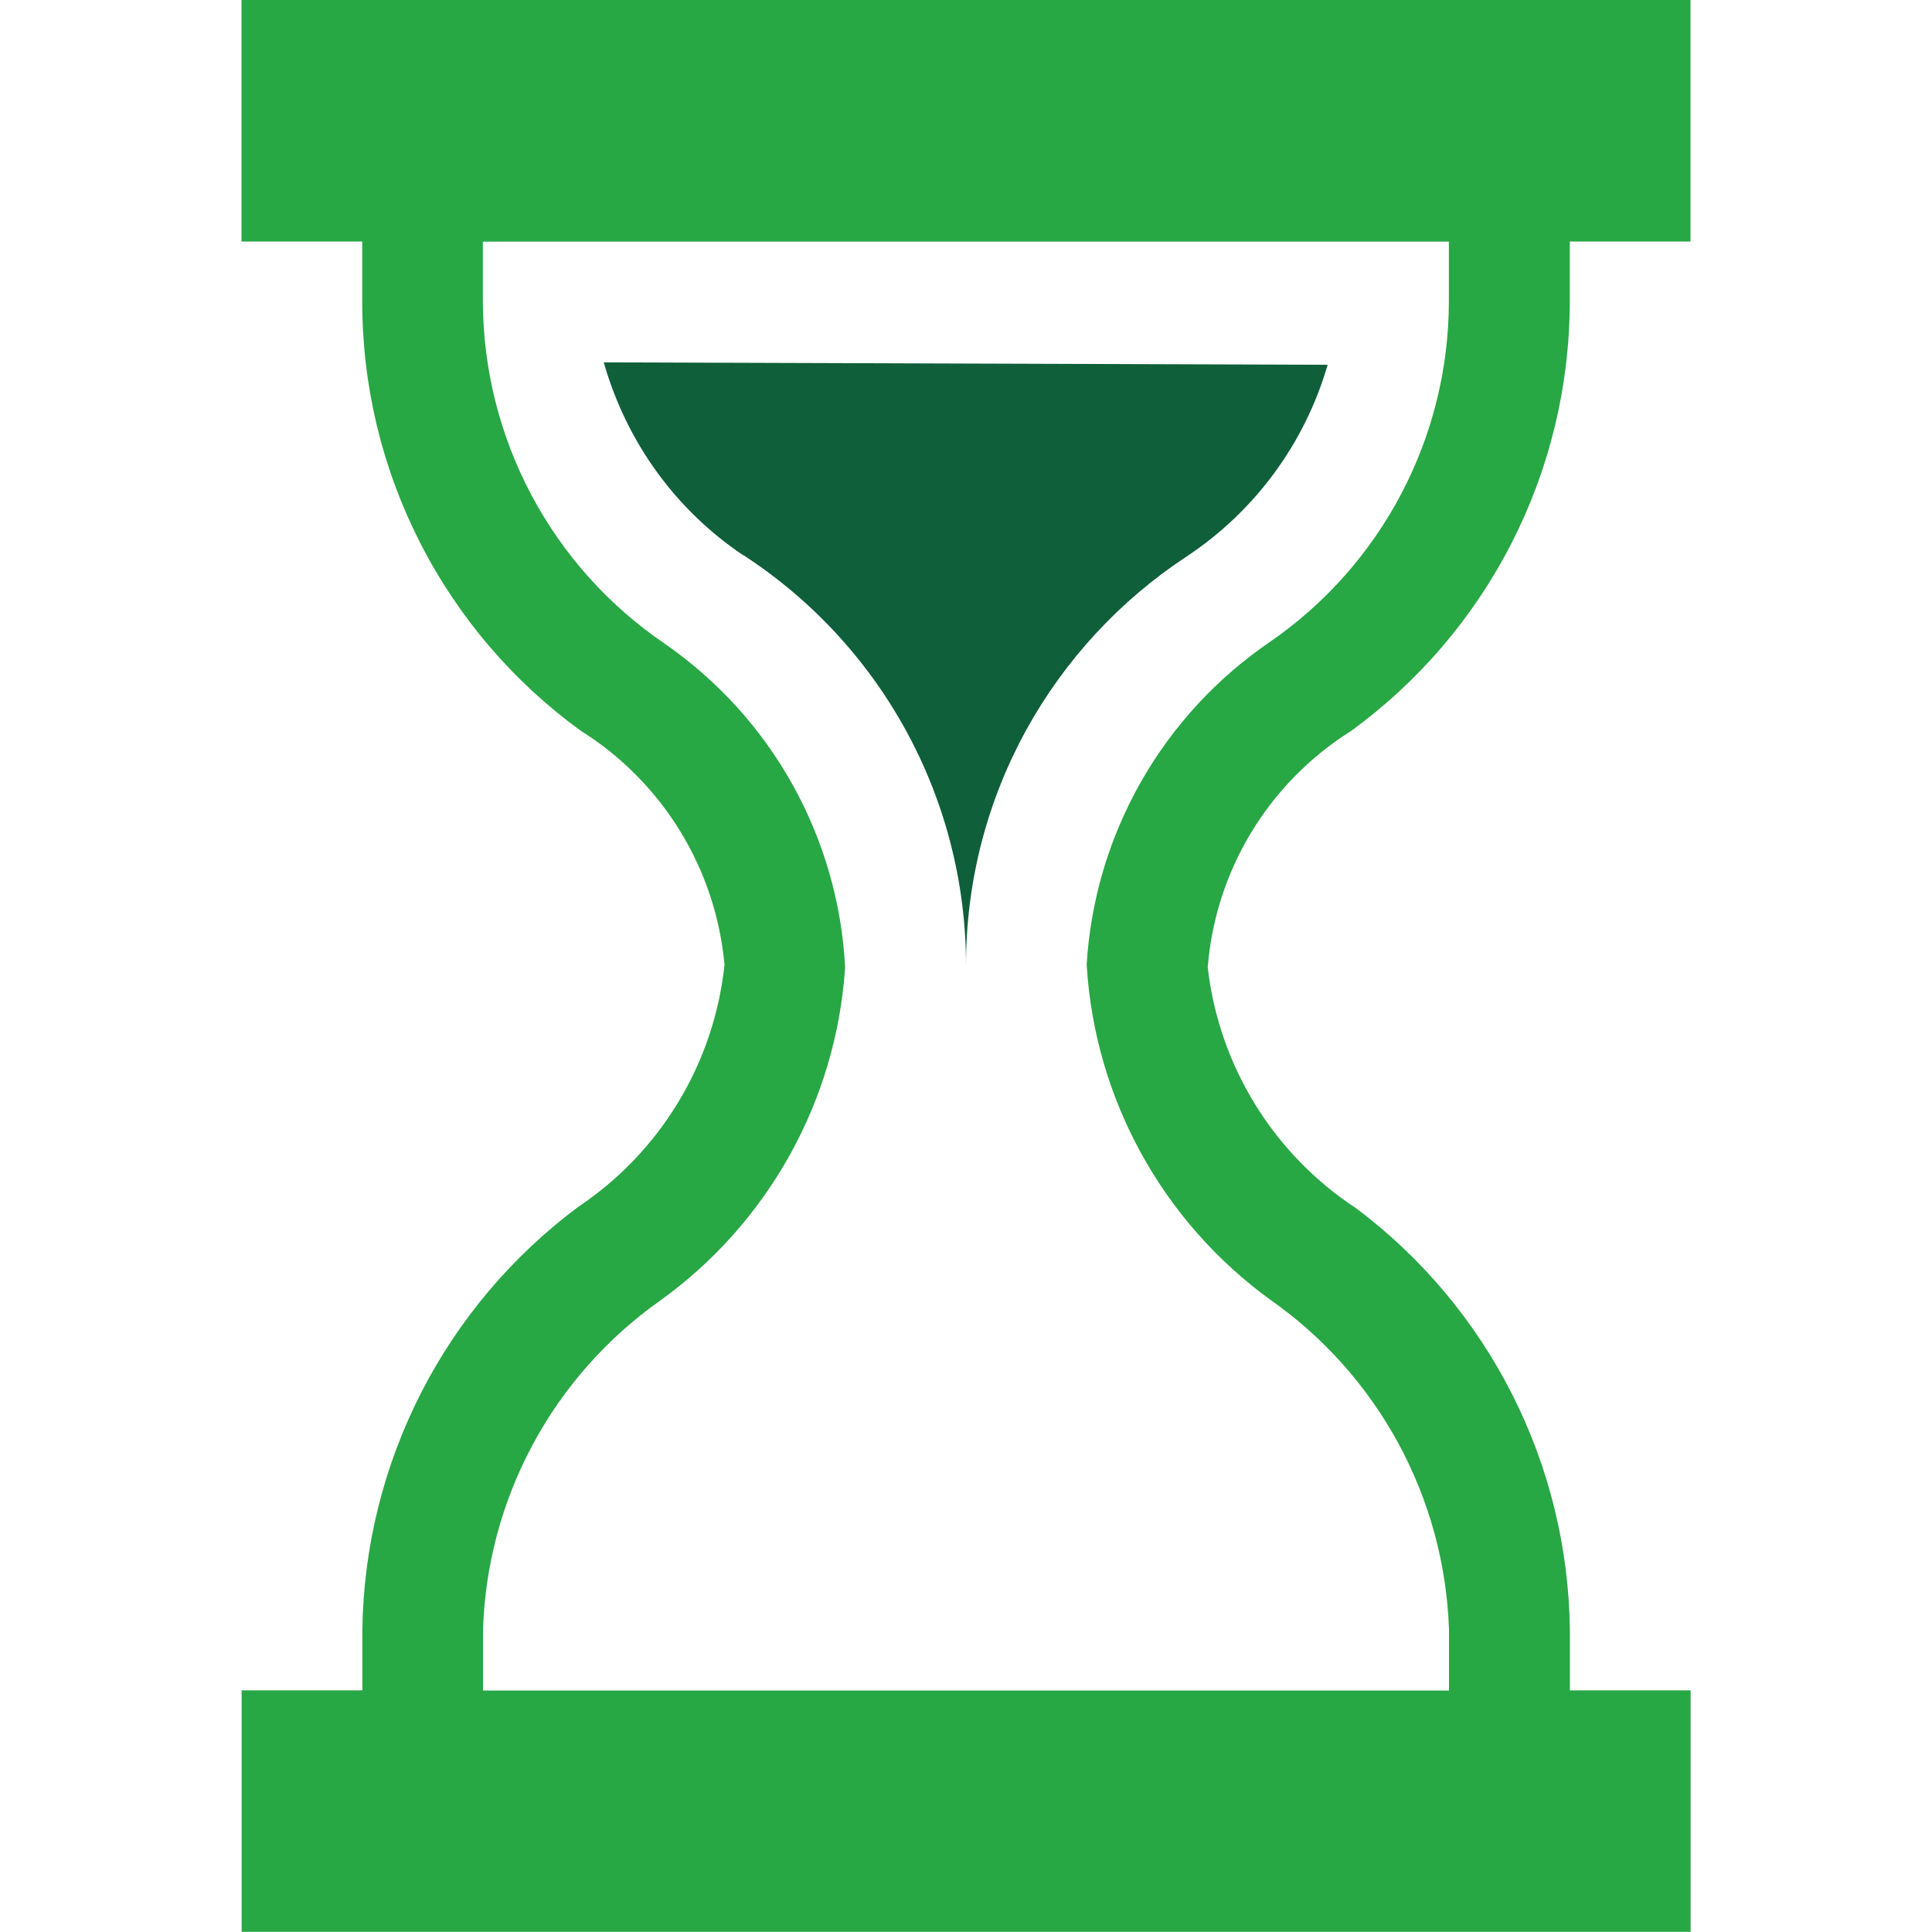
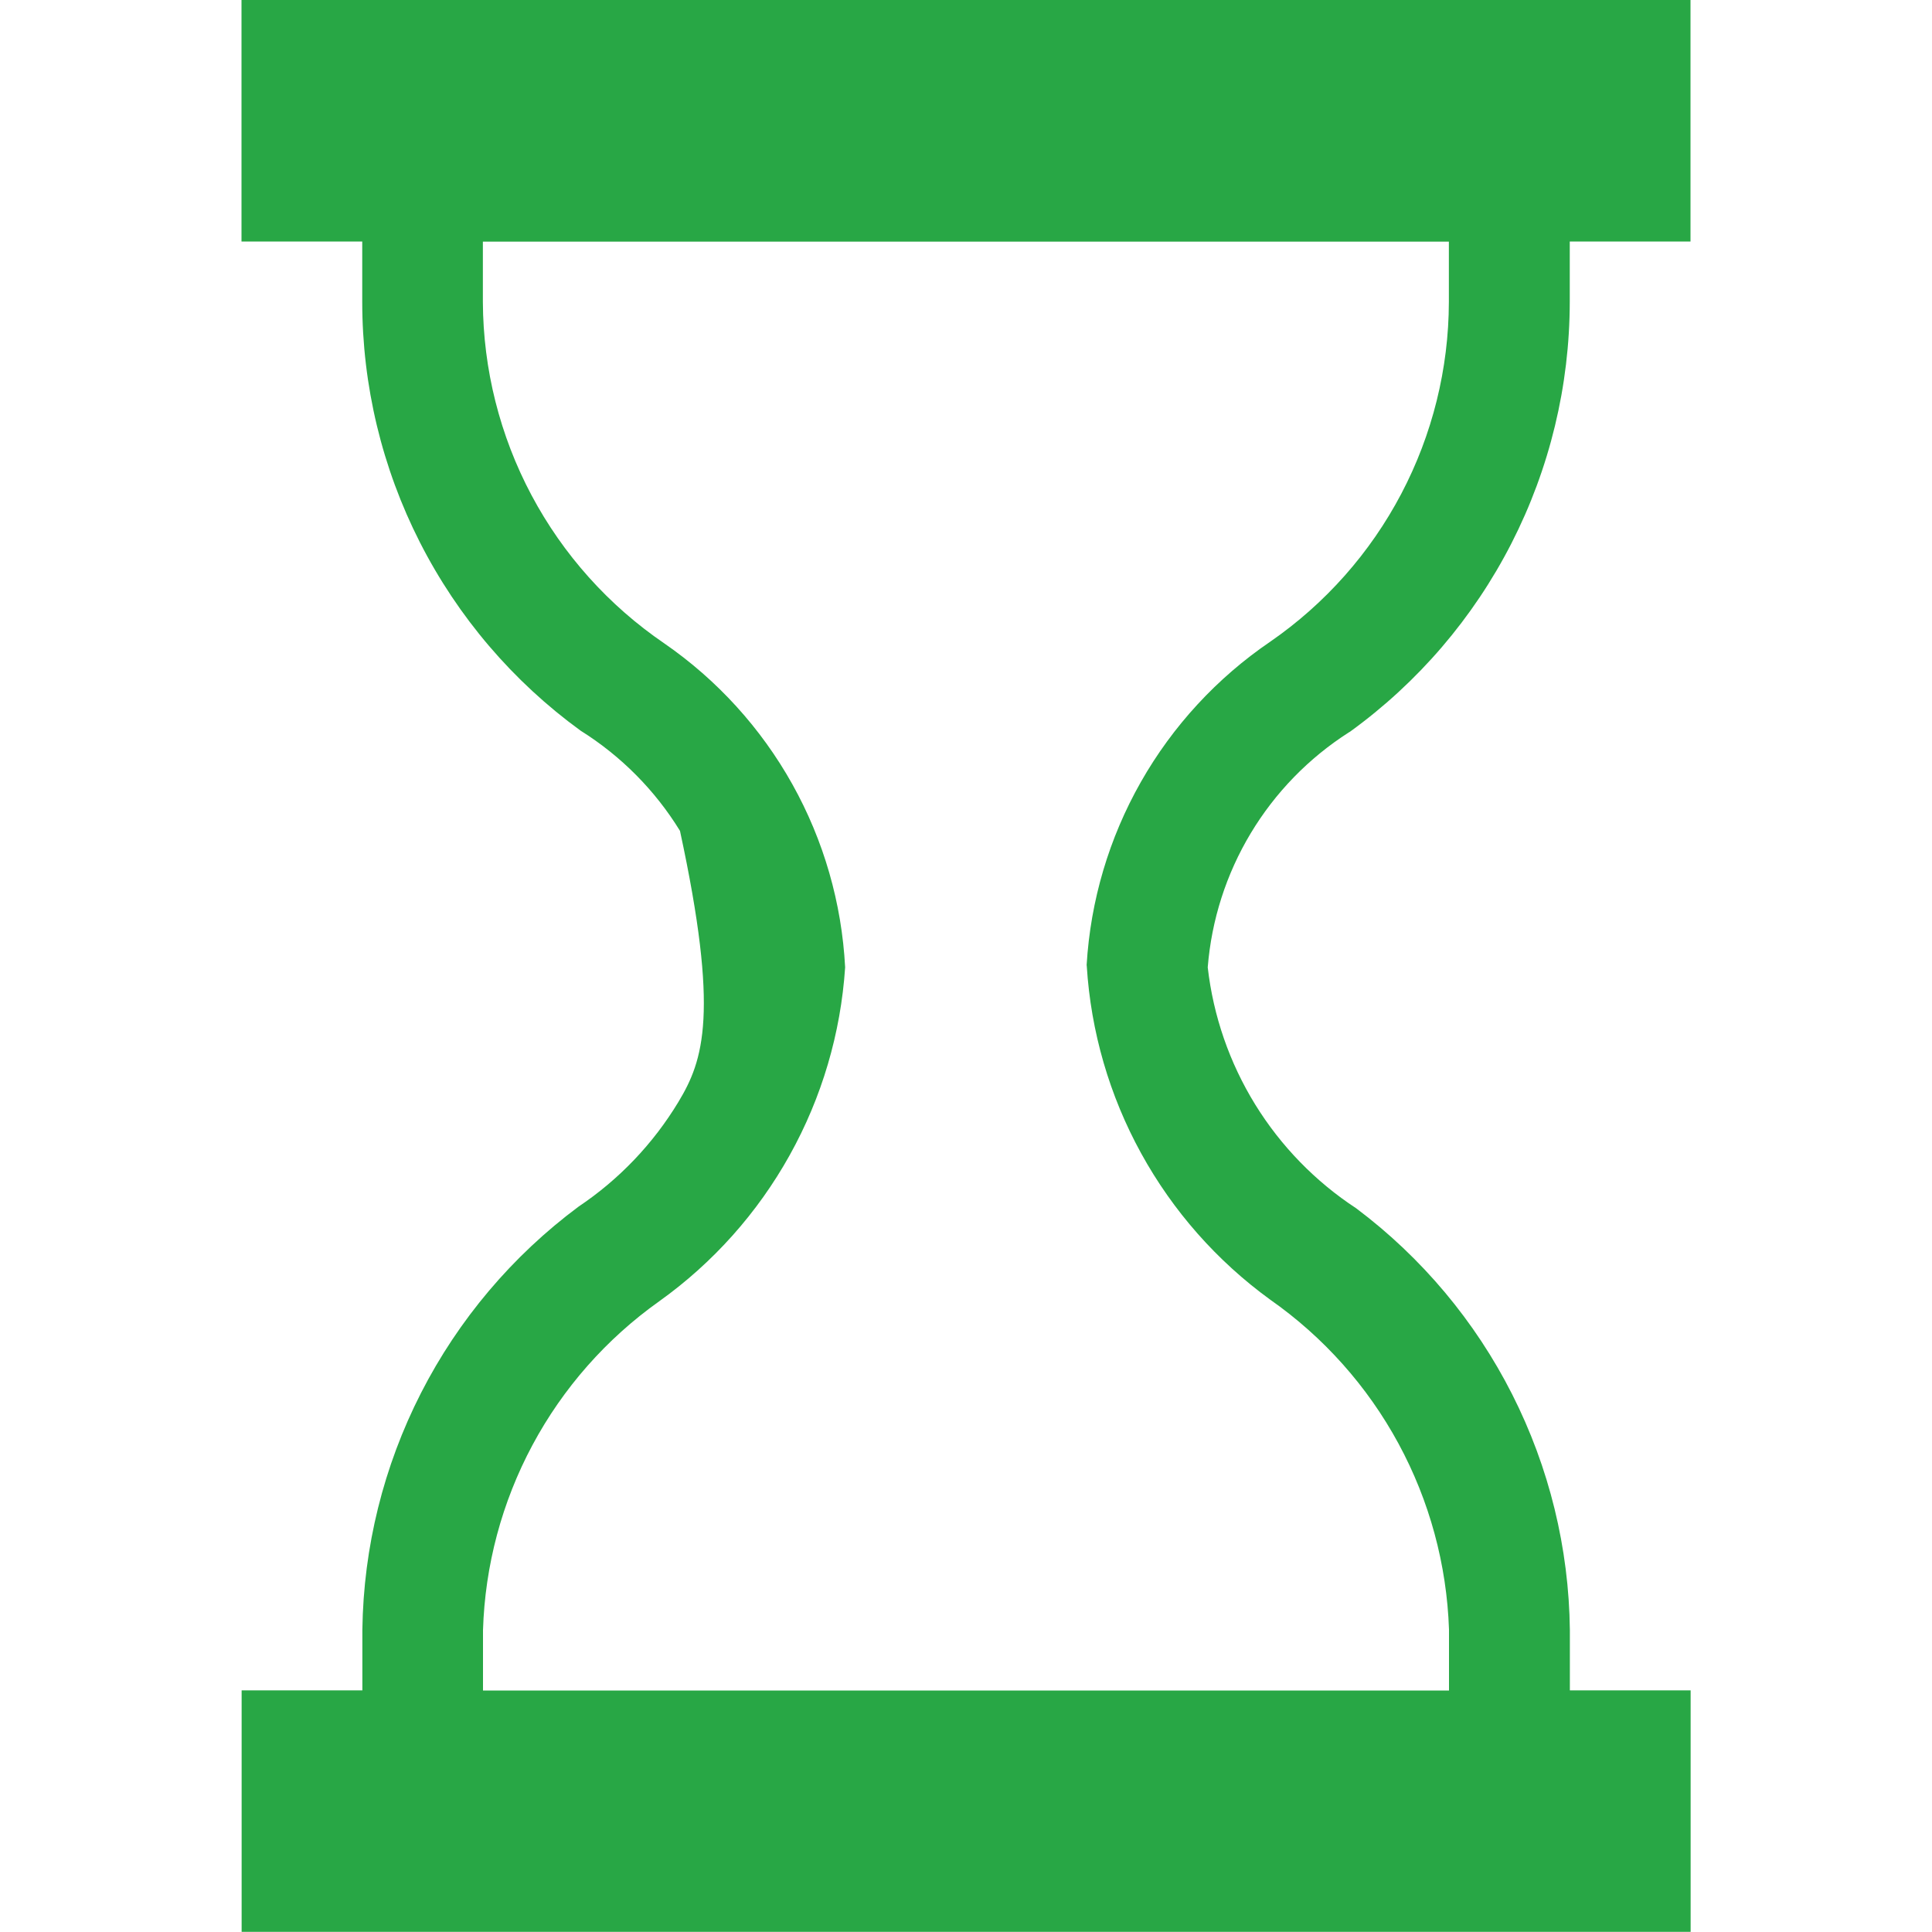
<svg xmlns="http://www.w3.org/2000/svg" width="75" height="75" viewBox="0 0 75 75" fill="none">
-   <path d="M28.875 21.562C31.523 23.287 33.699 25.645 35.205 28.423C36.711 31.201 37.5 34.312 37.5 37.472C37.5 30.839 40.903 25.003 46.055 21.609C48.709 19.856 50.653 17.216 51.539 14.161L23.438 14.067C24.333 17.208 26.264 19.809 28.828 21.539L28.875 21.562Z" fill="#0F5F3A" />
-   <path d="M52.406 28.406C55.045 26.496 57.194 23.988 58.677 21.087C60.16 18.187 60.934 14.976 60.938 11.719V9.375H65.625V0H9.375V9.375H14.062V11.719C14.062 14.965 14.83 18.165 16.303 21.058C17.776 23.951 19.912 26.455 22.538 28.364C24.107 29.346 25.428 30.677 26.397 32.254C27.366 33.83 27.958 35.61 28.125 37.453C27.926 39.338 27.315 41.155 26.335 42.778C25.356 44.4 24.032 45.788 22.458 46.842C19.892 48.751 17.8 51.225 16.345 54.072C14.89 56.92 14.11 60.065 14.067 63.263V65.62H9.38V74.995H65.63V65.62H60.942V63.277C60.906 60.095 60.14 56.965 58.702 54.127C57.264 51.288 55.194 48.819 52.65 46.908C51.061 45.867 49.721 44.489 48.724 42.872C47.728 41.255 47.1 39.439 46.884 37.552C47.031 35.711 47.602 33.93 48.553 32.347C49.504 30.765 50.808 29.424 52.364 28.43L52.406 28.406ZM42.188 37.5C42.347 40.05 43.068 42.533 44.299 44.772C45.53 47.011 47.24 48.95 49.308 50.452C51.378 51.902 53.083 53.814 54.288 56.037C55.492 58.259 56.164 60.731 56.25 63.258V65.625H18.75V63.281C18.827 60.77 19.484 58.311 20.671 56.096C21.857 53.882 23.541 51.972 25.589 50.517C27.677 49.025 29.407 47.087 30.655 44.845C31.904 42.603 32.639 40.112 32.808 37.552C32.678 35.058 31.978 32.627 30.76 30.446C29.543 28.266 27.841 26.394 25.786 24.975C23.626 23.502 21.857 21.527 20.63 19.218C19.404 16.91 18.757 14.338 18.745 11.723V9.38H56.245V11.723C56.239 14.318 55.605 16.872 54.398 19.168C53.191 21.464 51.446 23.434 49.312 24.909C47.243 26.317 45.524 28.181 44.288 30.357C43.052 32.533 42.332 34.964 42.183 37.462L42.188 37.5Z" fill="#28A745" />
+   <path d="M52.406 28.406C55.045 26.496 57.194 23.988 58.677 21.087C60.16 18.187 60.934 14.976 60.938 11.719V9.375H65.625V0H9.375V9.375H14.062V11.719C14.062 14.965 14.83 18.165 16.303 21.058C17.776 23.951 19.912 26.455 22.538 28.364C24.107 29.346 25.428 30.677 26.397 32.254C27.926 39.338 27.315 41.155 26.335 42.778C25.356 44.4 24.032 45.788 22.458 46.842C19.892 48.751 17.8 51.225 16.345 54.072C14.89 56.92 14.11 60.065 14.067 63.263V65.62H9.38V74.995H65.63V65.62H60.942V63.277C60.906 60.095 60.14 56.965 58.702 54.127C57.264 51.288 55.194 48.819 52.65 46.908C51.061 45.867 49.721 44.489 48.724 42.872C47.728 41.255 47.1 39.439 46.884 37.552C47.031 35.711 47.602 33.93 48.553 32.347C49.504 30.765 50.808 29.424 52.364 28.43L52.406 28.406ZM42.188 37.5C42.347 40.05 43.068 42.533 44.299 44.772C45.53 47.011 47.24 48.95 49.308 50.452C51.378 51.902 53.083 53.814 54.288 56.037C55.492 58.259 56.164 60.731 56.25 63.258V65.625H18.75V63.281C18.827 60.77 19.484 58.311 20.671 56.096C21.857 53.882 23.541 51.972 25.589 50.517C27.677 49.025 29.407 47.087 30.655 44.845C31.904 42.603 32.639 40.112 32.808 37.552C32.678 35.058 31.978 32.627 30.76 30.446C29.543 28.266 27.841 26.394 25.786 24.975C23.626 23.502 21.857 21.527 20.63 19.218C19.404 16.91 18.757 14.338 18.745 11.723V9.38H56.245V11.723C56.239 14.318 55.605 16.872 54.398 19.168C53.191 21.464 51.446 23.434 49.312 24.909C47.243 26.317 45.524 28.181 44.288 30.357C43.052 32.533 42.332 34.964 42.183 37.462L42.188 37.5Z" fill="#28A745" />
</svg>